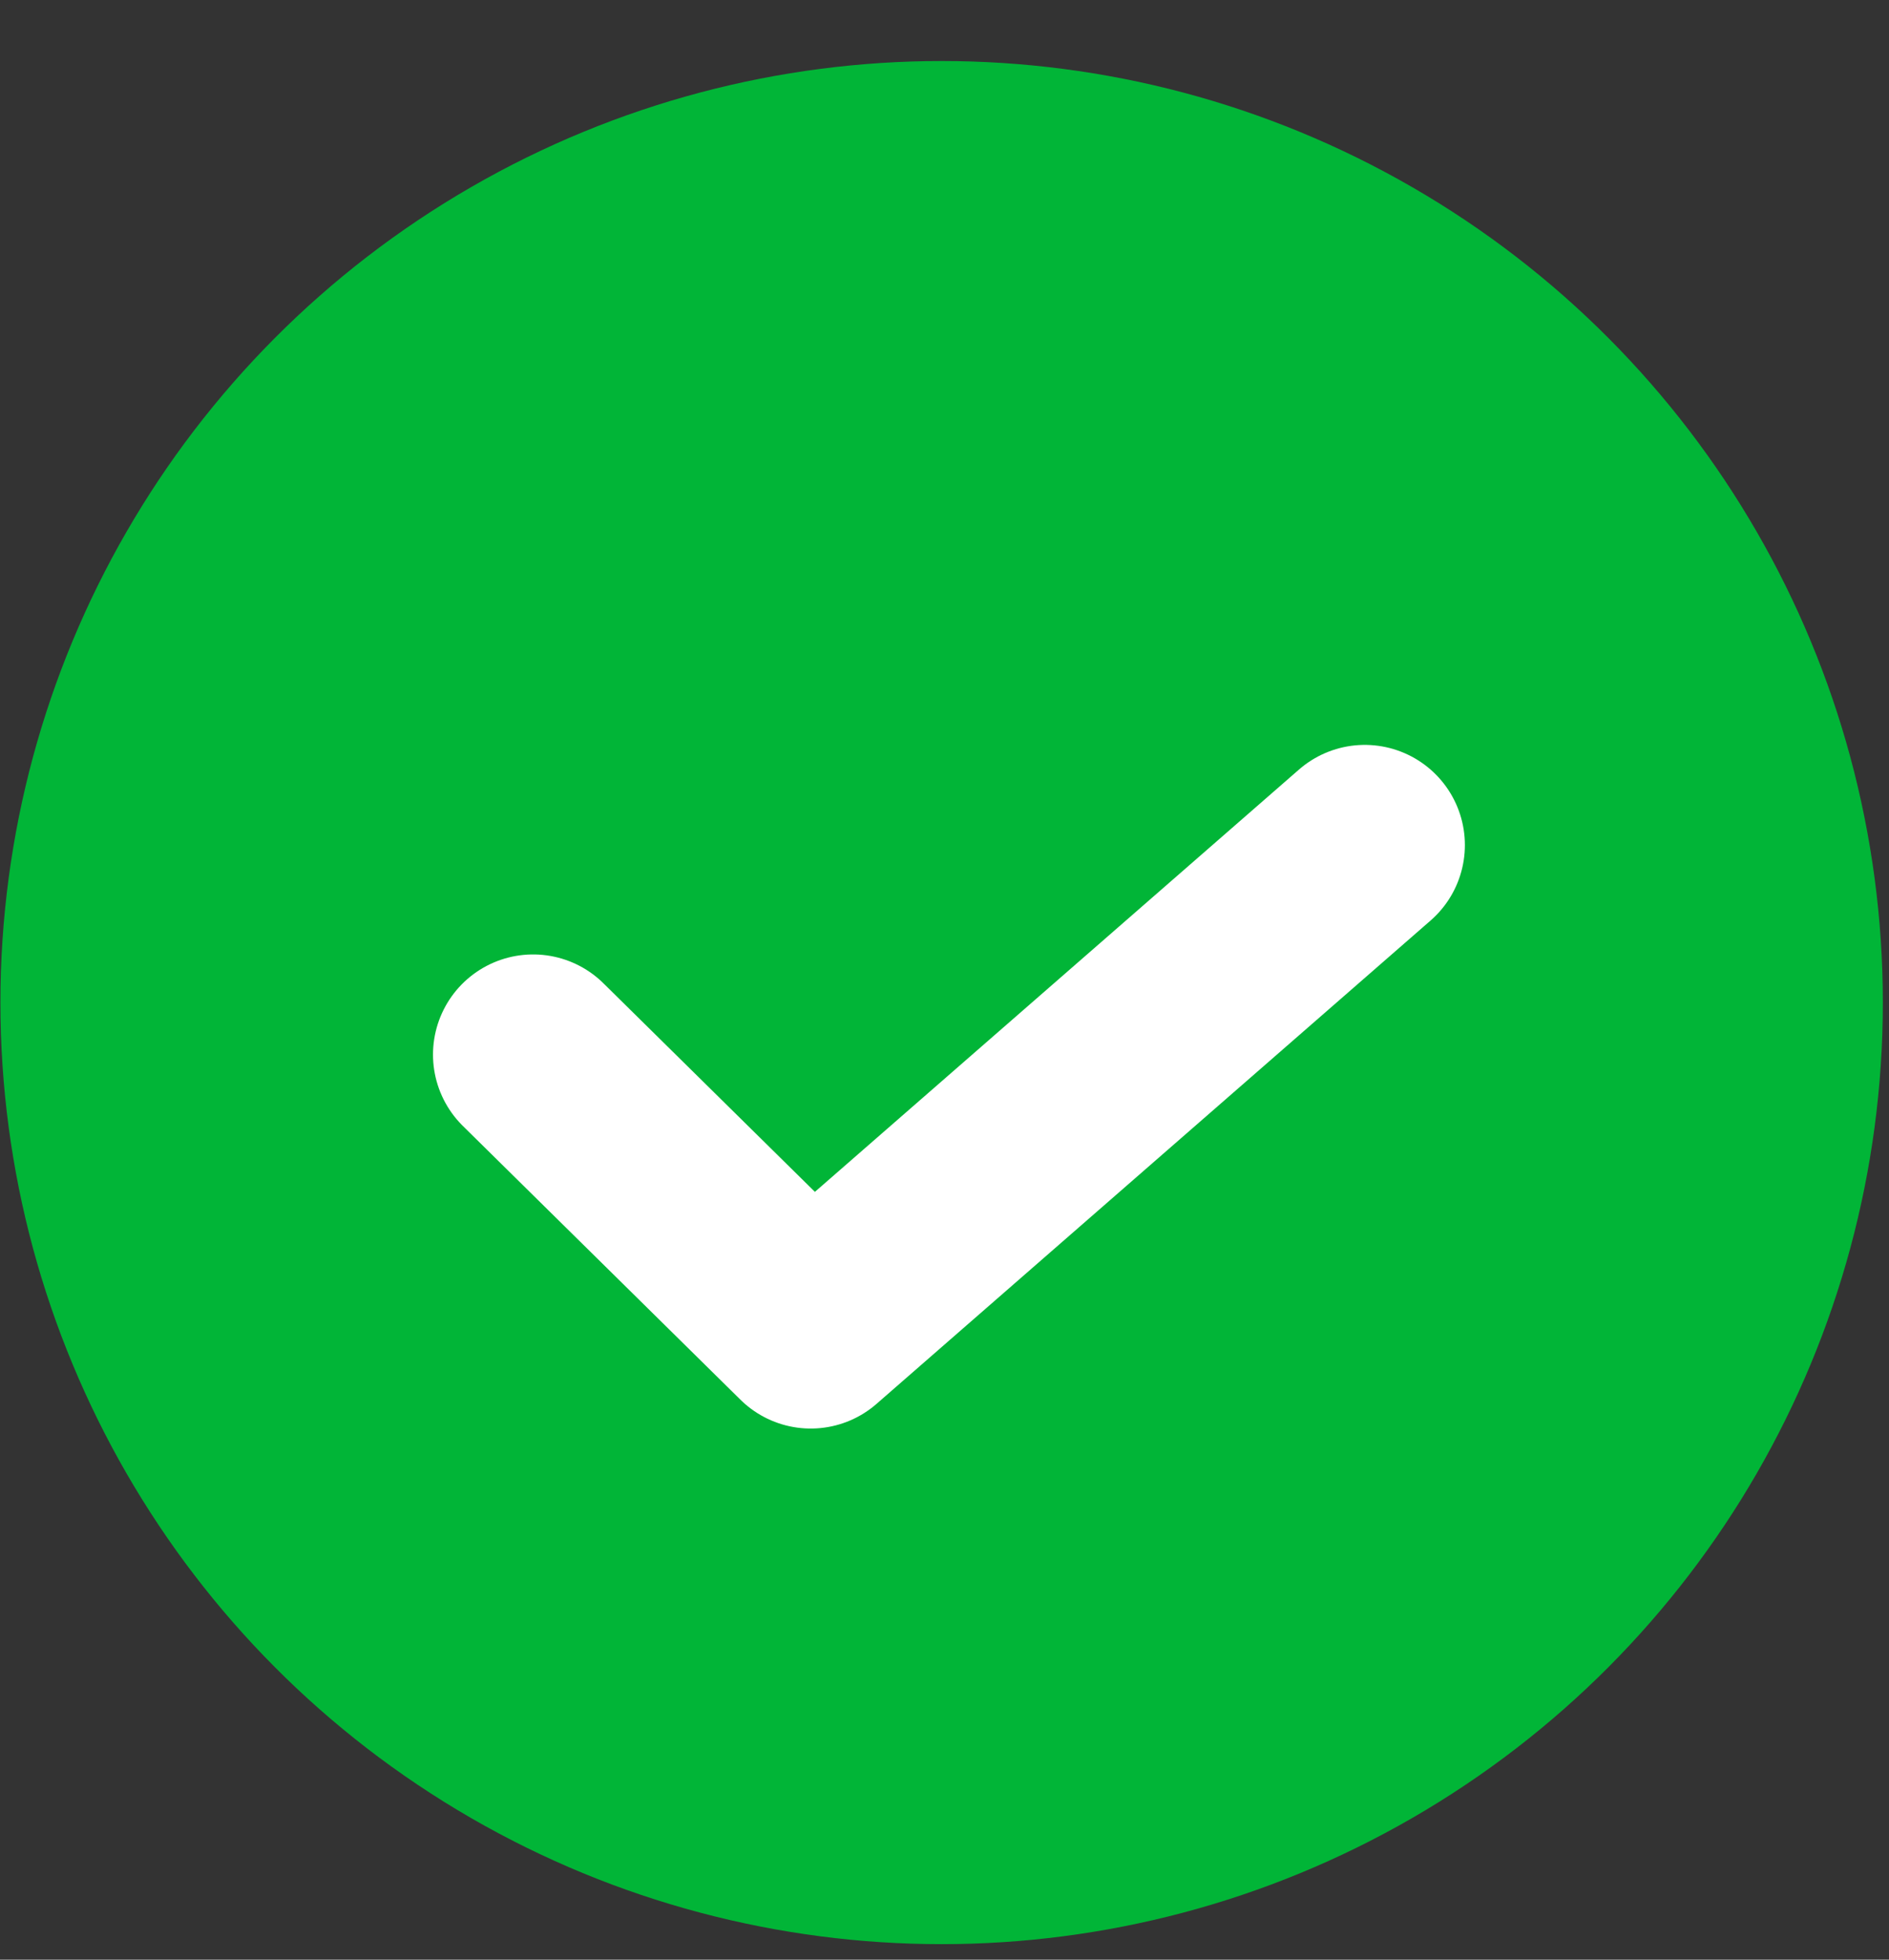
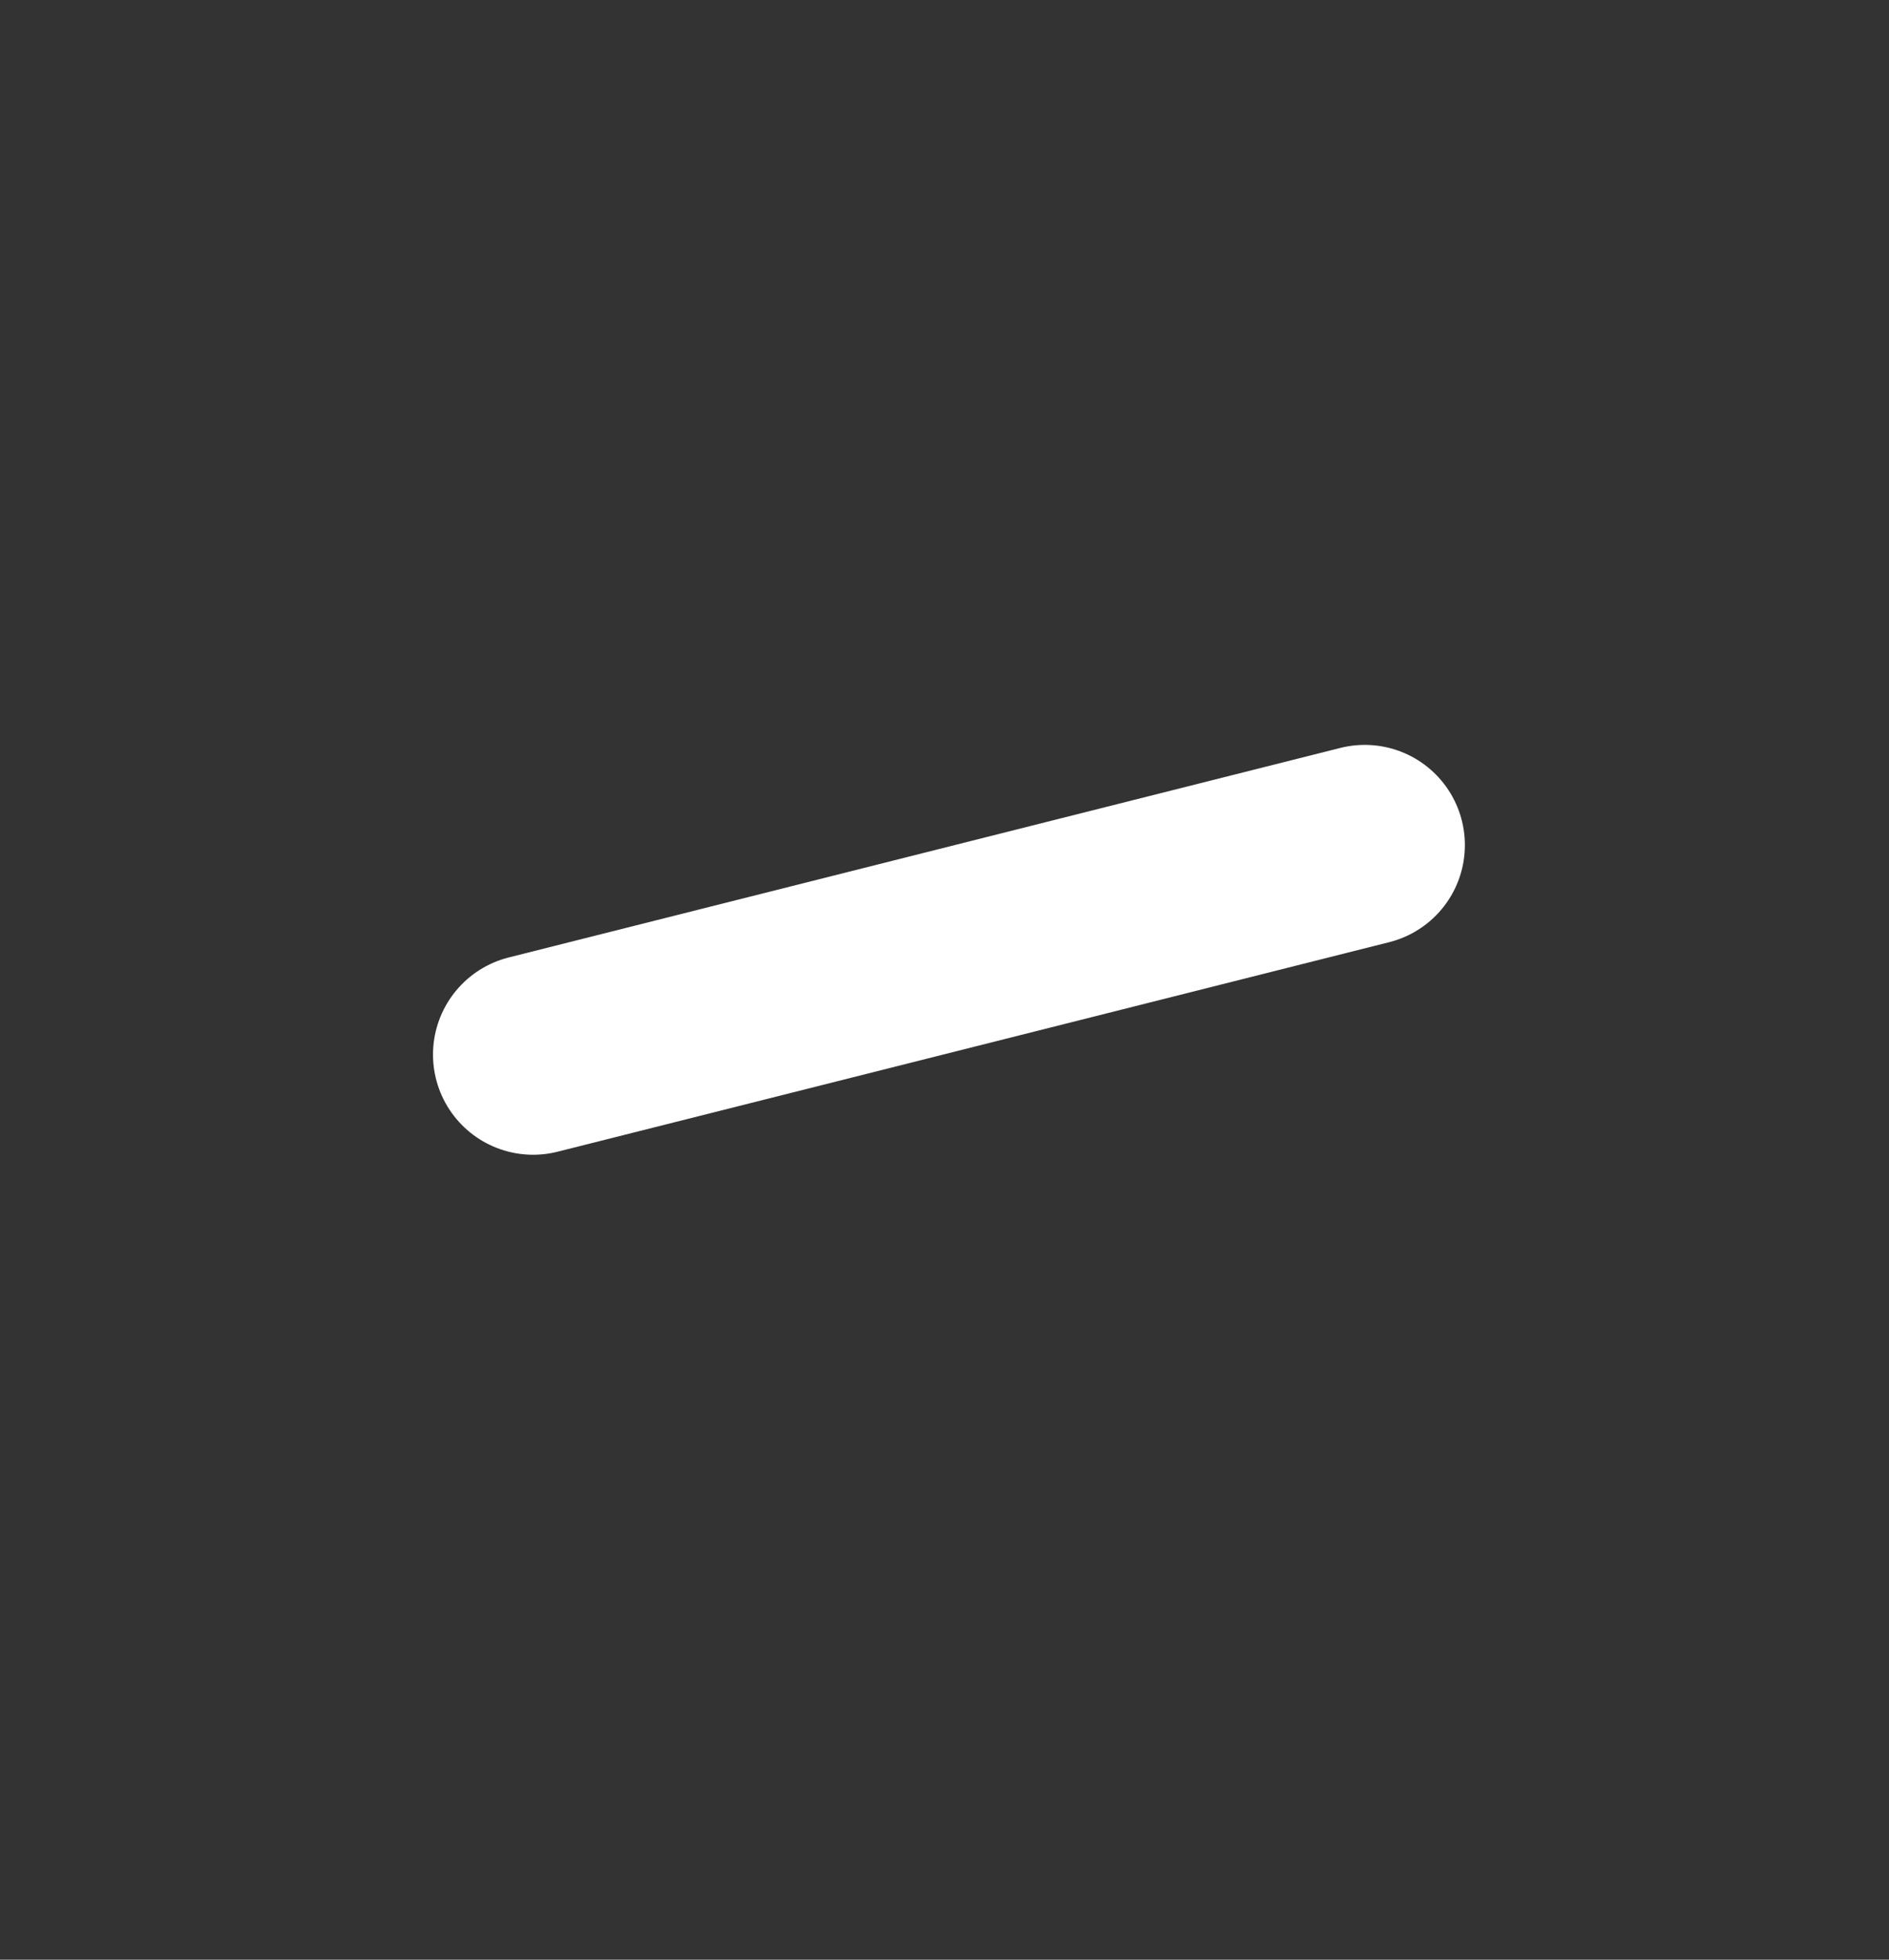
<svg xmlns="http://www.w3.org/2000/svg" width="27" height="28" viewBox="0 0 27 28" fill="none">
  <rect x="0" y="0" width="27" height="28" fill="#333333" stroke="none" />
-   <circle cx="13.459" cy="14.325" r="13.453" fill="#01B537" />
-   <path d="M7.62 15.068L11.588 18.98L19.507 12.074" stroke="white" stroke-width="2.862" stroke-linecap="round" stroke-linejoin="round" />
+   <path d="M7.62 15.068L19.507 12.074" stroke="white" stroke-width="2.862" stroke-linecap="round" stroke-linejoin="round" />
</svg>